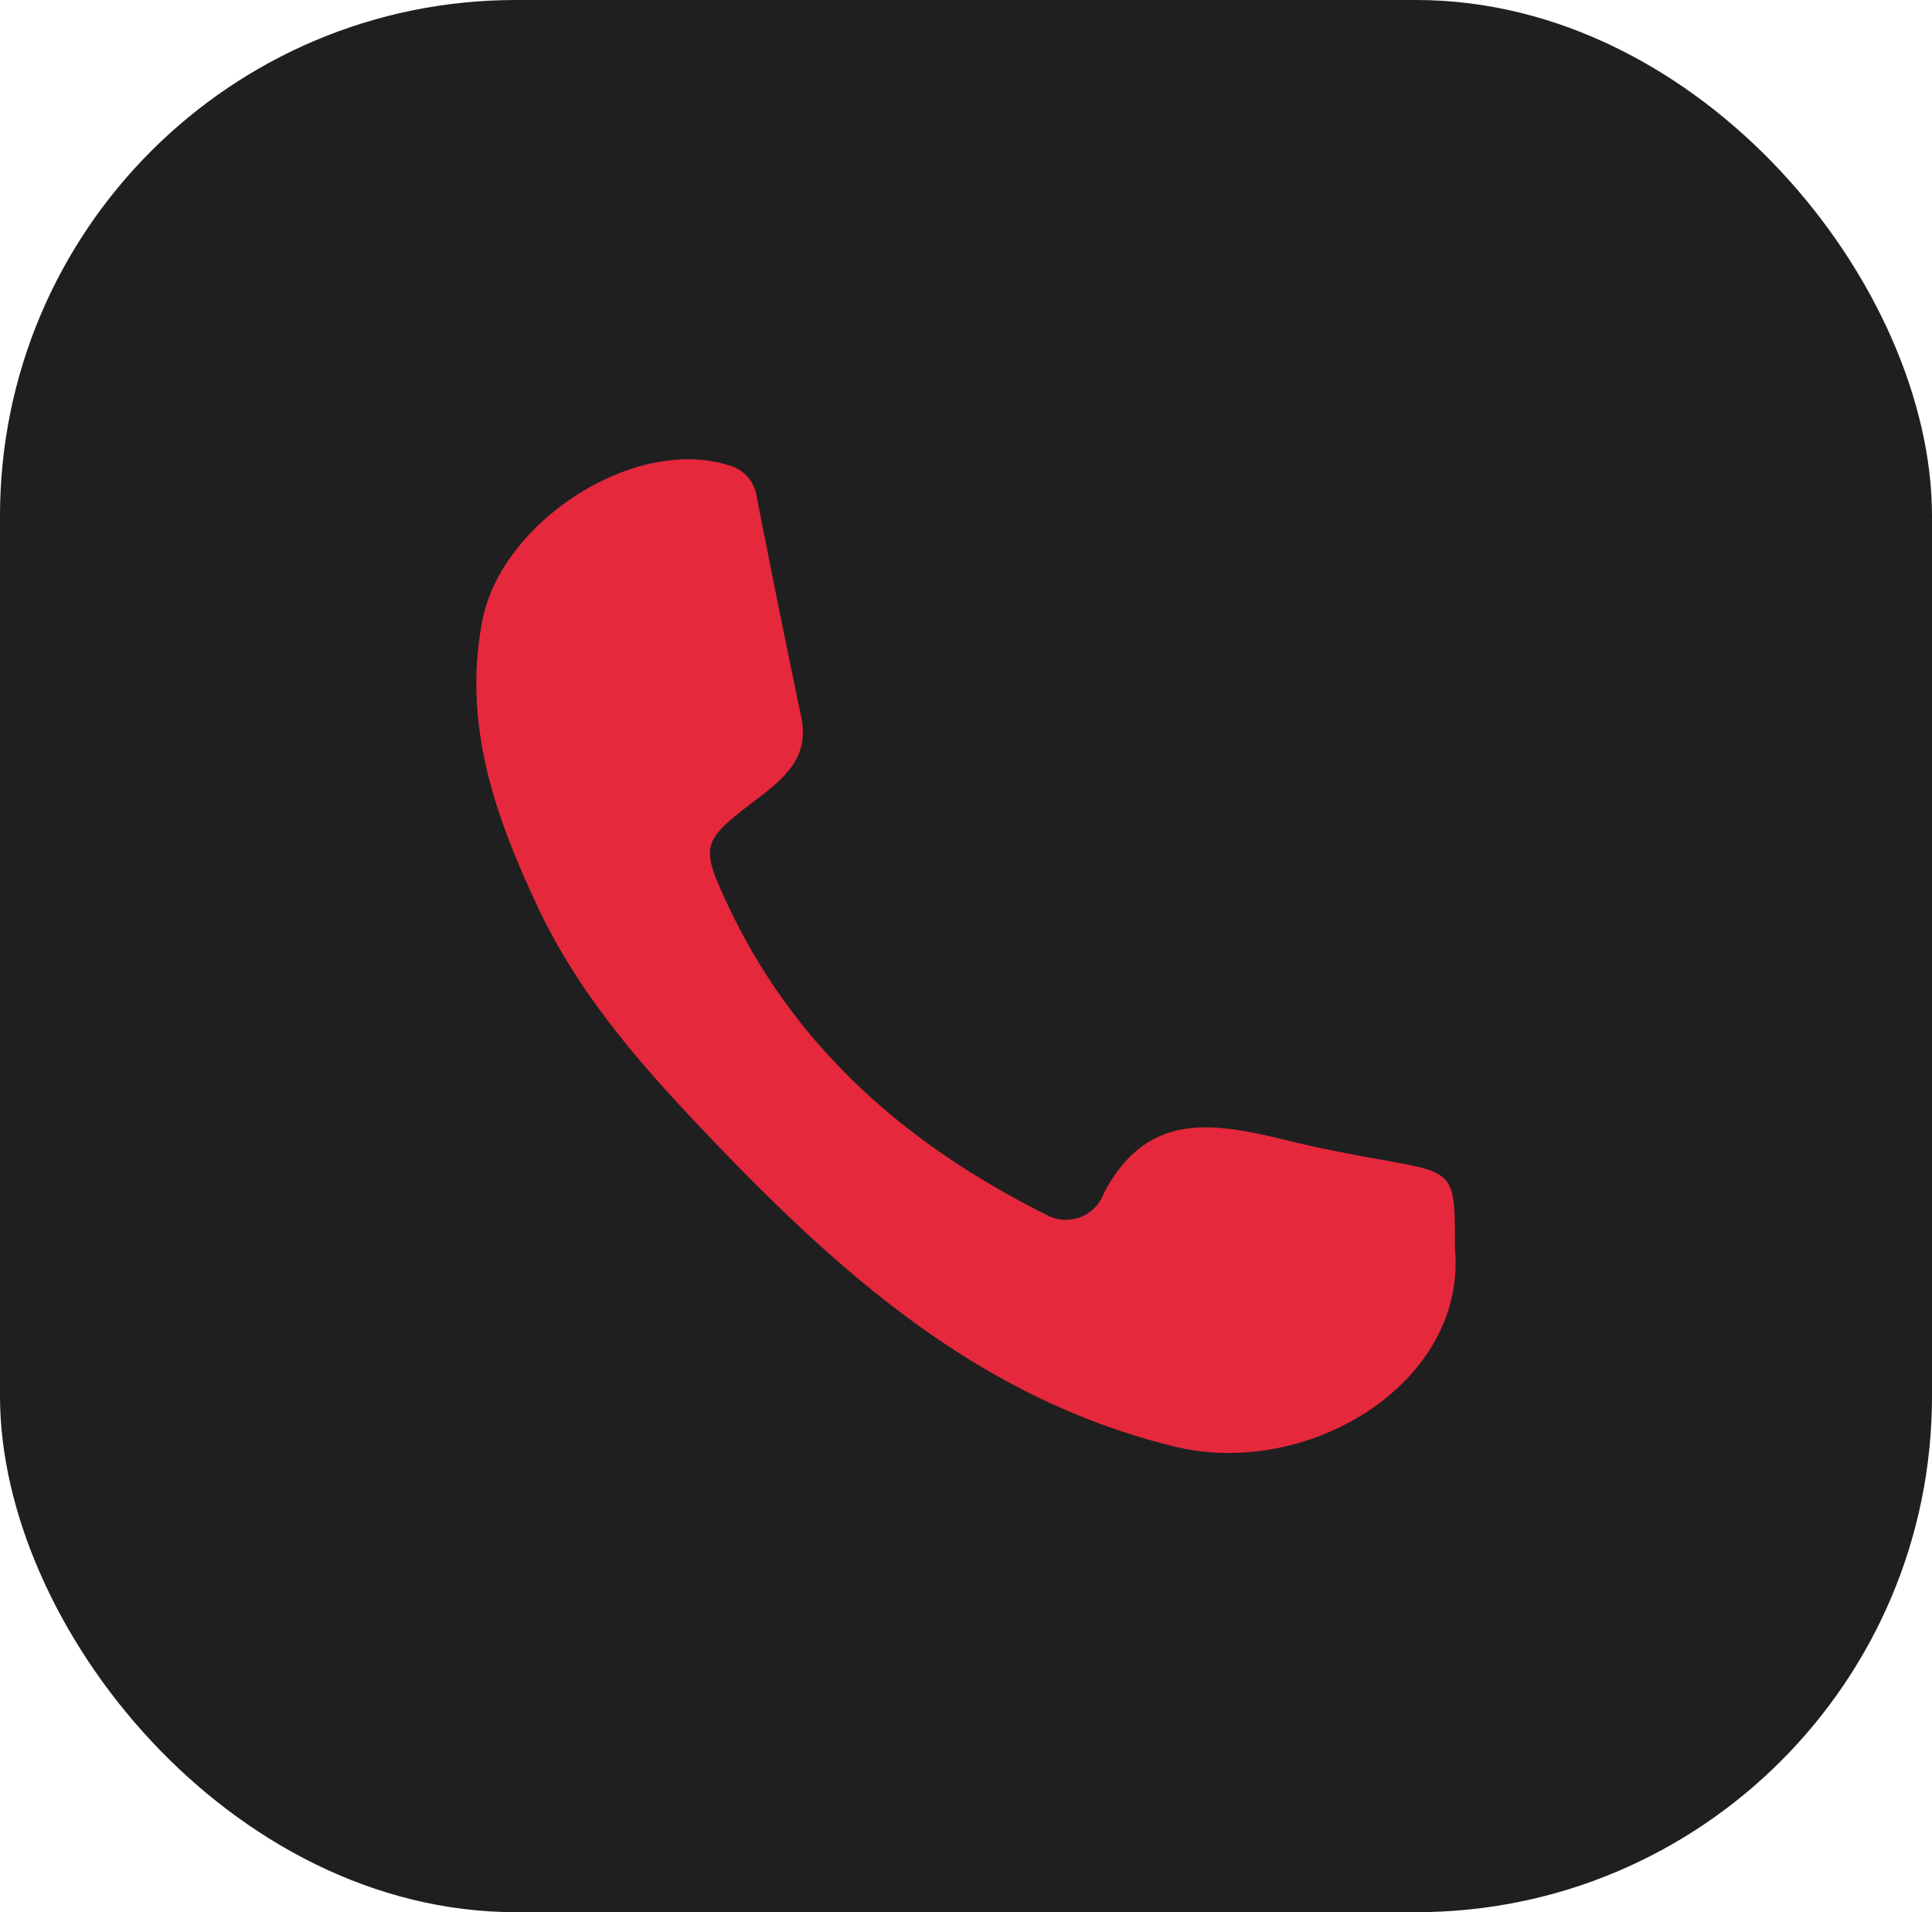
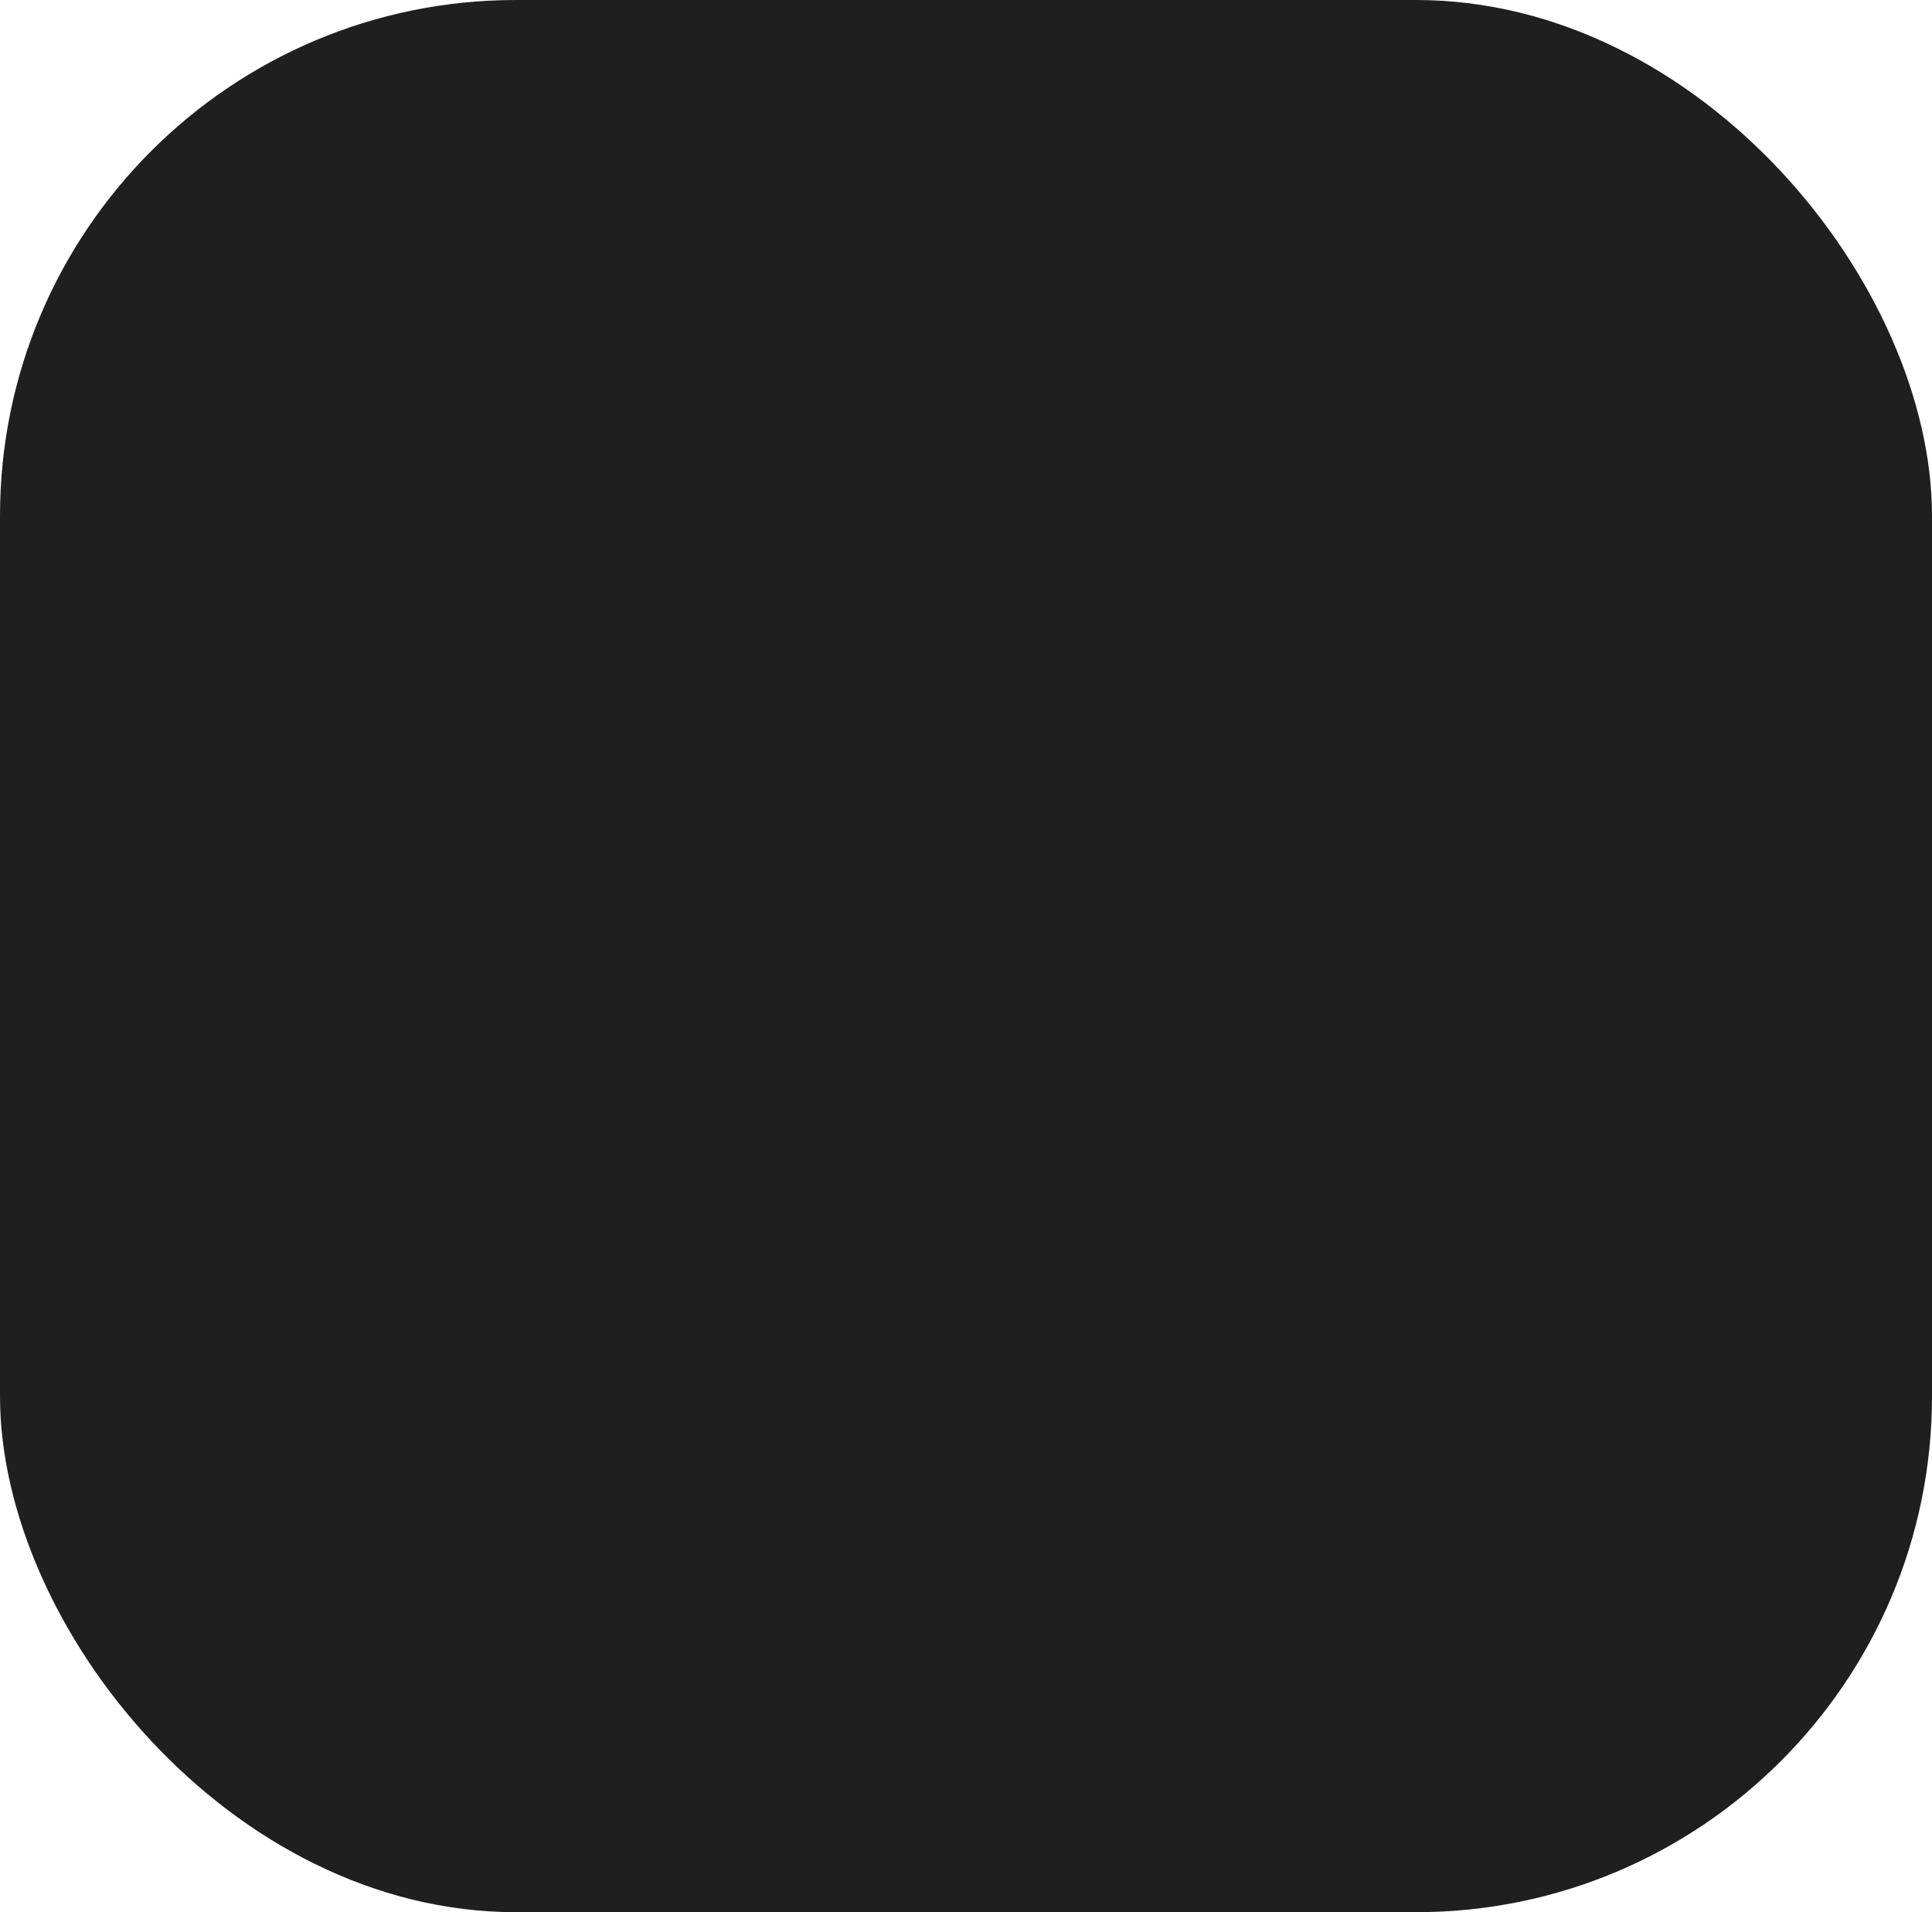
<svg xmlns="http://www.w3.org/2000/svg" width="93.621" height="92.656" viewBox="0 0 93.621 92.656">
  <g id="Raggruppa_1649" data-name="Raggruppa 1649" transform="translate(-187.677 -636.828)">
    <rect id="Rettangolo_600" data-name="Rettangolo 600" width="93.621" height="92.656" rx="25" transform="translate(187.677 636.828)" fill="#1f1f20" />
-     <path id="Tracciato_2254" data-name="Tracciato 2254" d="M-1311.06-1041.76c-9.235-2.265-15.889-8.093-22.206-14.672-3.353-3.492-6.559-7.045-8.632-11.463-2.061-4.391-3.66-8.839-2.687-13.891.918-4.762,7.339-8.956,11.911-7.526a1.839,1.839,0,0,1,1.385,1.543q1.042,5.335,2.154,10.655c.417,1.98-.835,2.986-2.164,4-2.657,2.022-2.753,2.2-1.4,5.1,3.248,6.936,8.681,11.644,15.417,15.013a1.955,1.955,0,0,0,2.8-1.005c2.195-4.221,5.645-3.372,9.17-2.52,1.435.347,2.891.622,4.346.881,3.518.628,3.519.616,3.507,4.277C-1296.848-1044.894-1304.513-1040.155-1311.06-1041.76Z" transform="translate(1555.637 1748.678)" fill="#e5283b" />
  </g>
</svg>